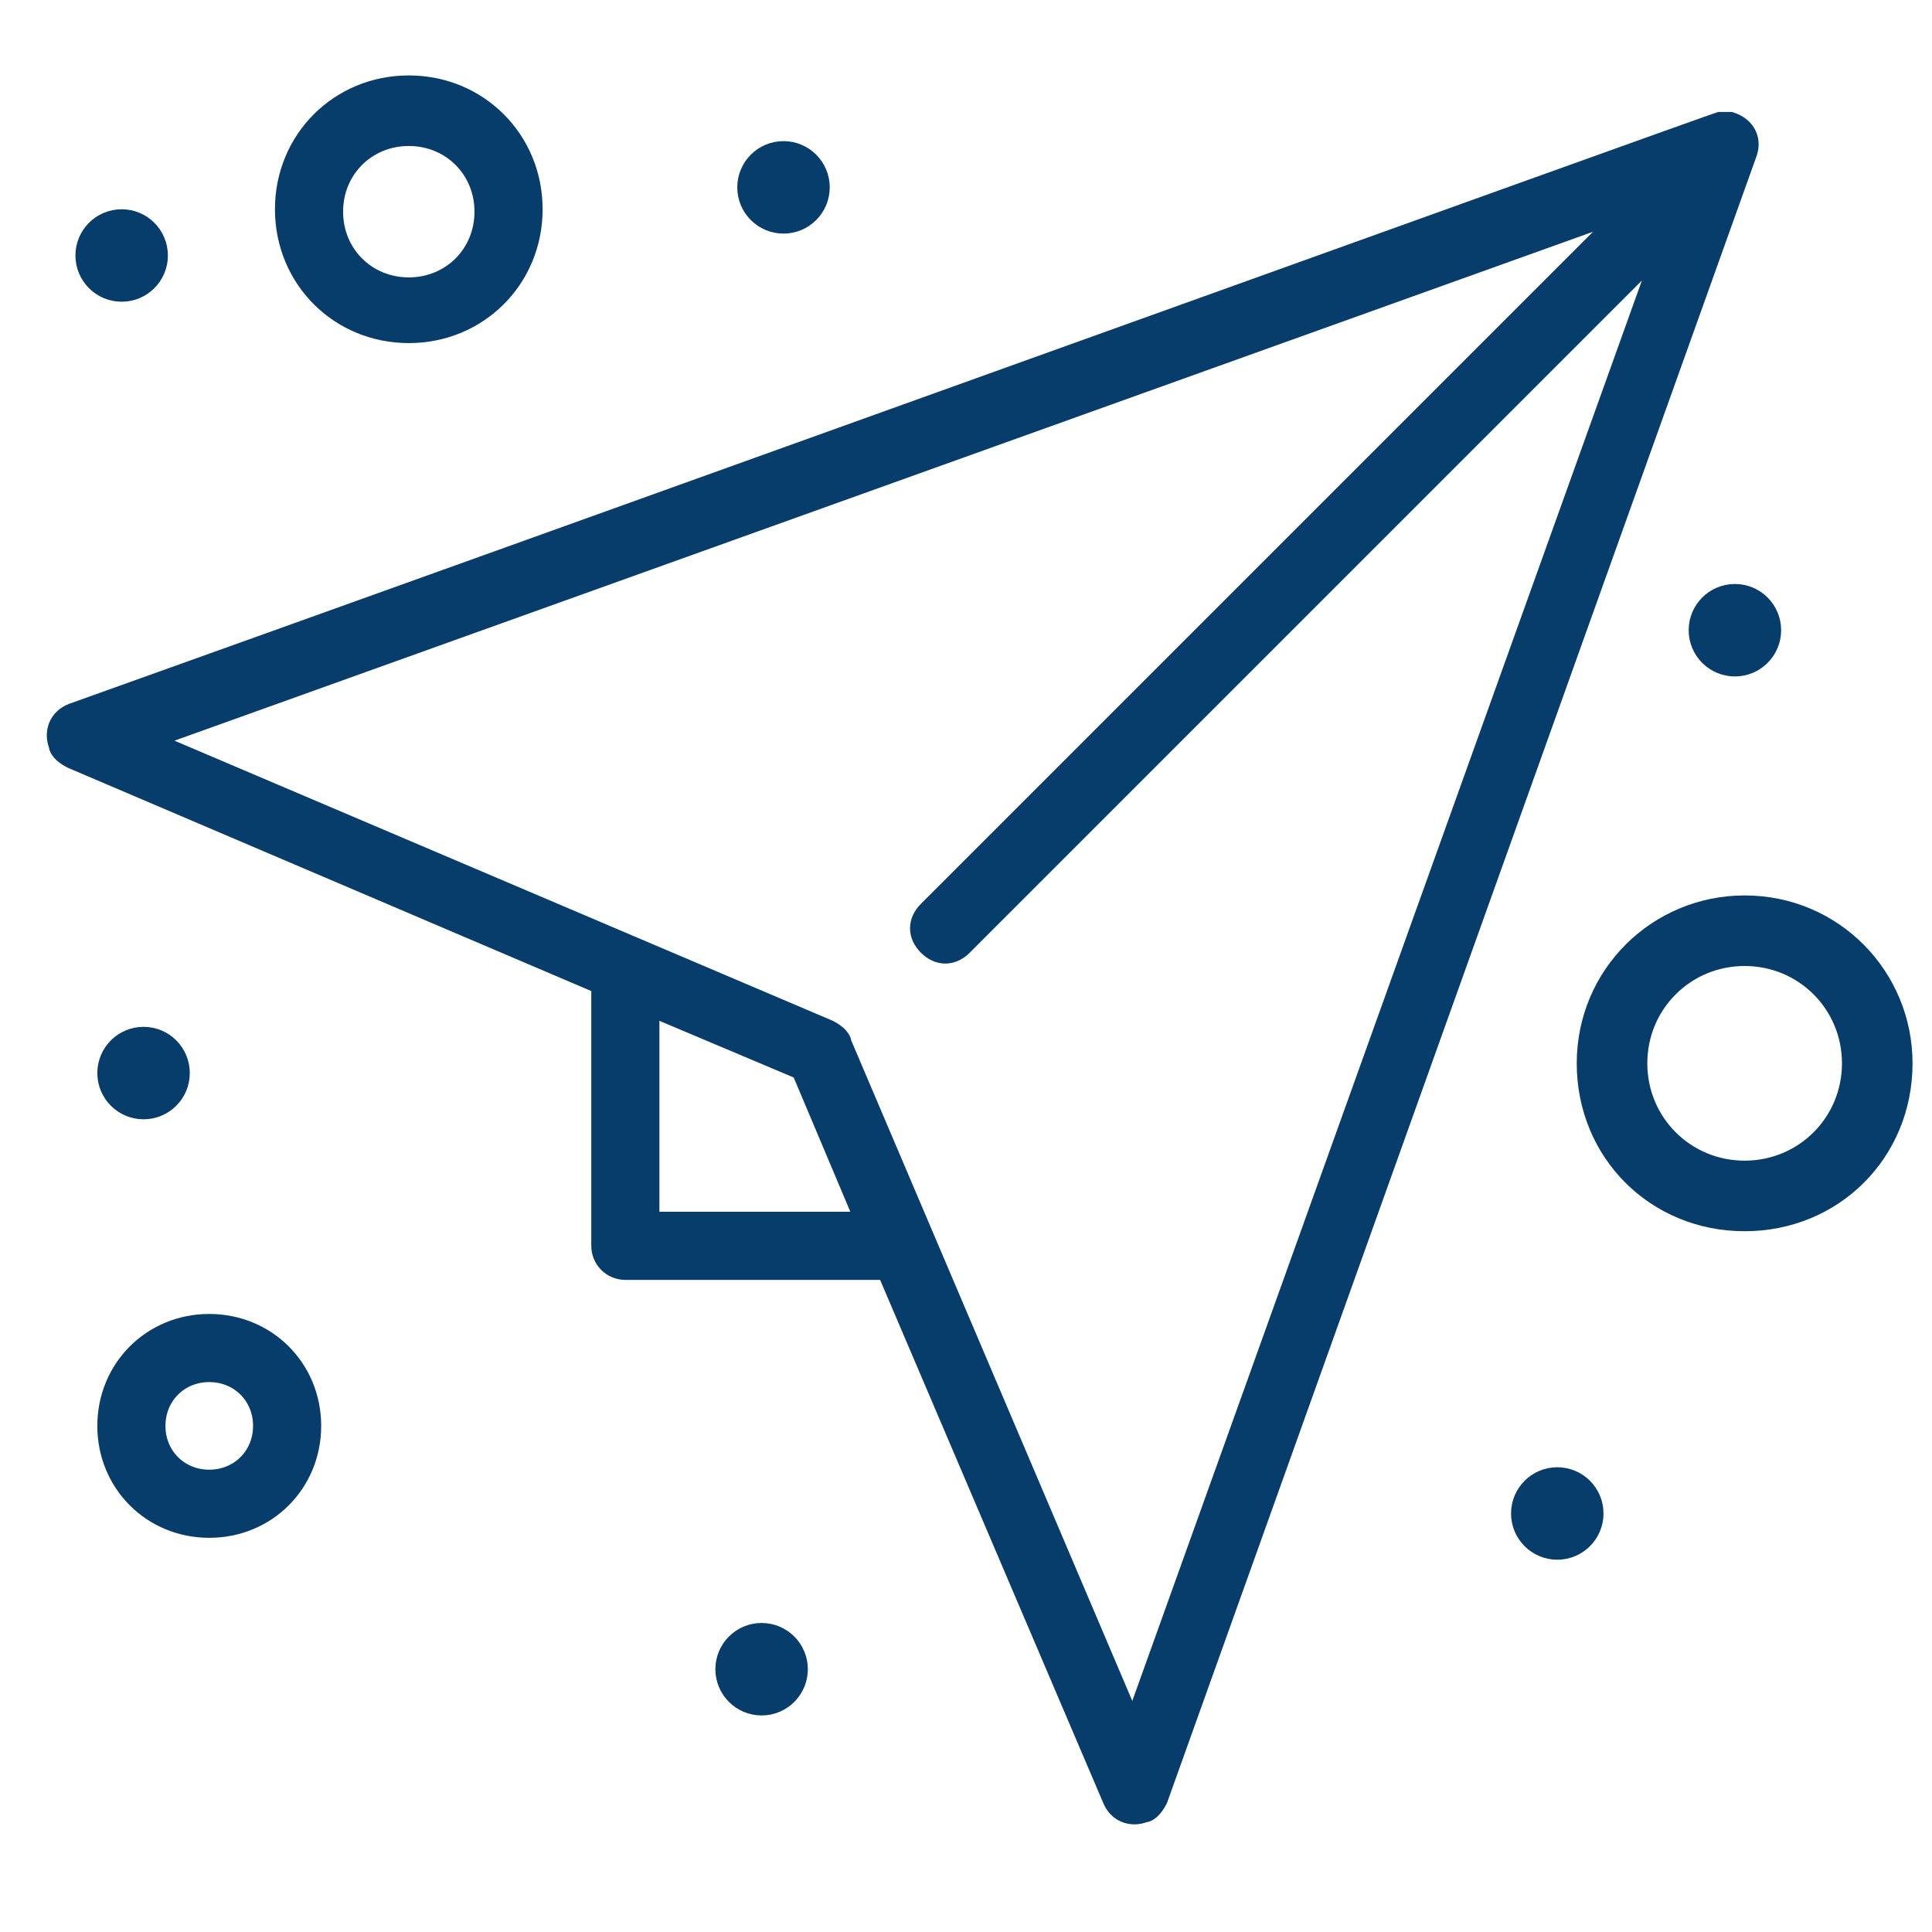
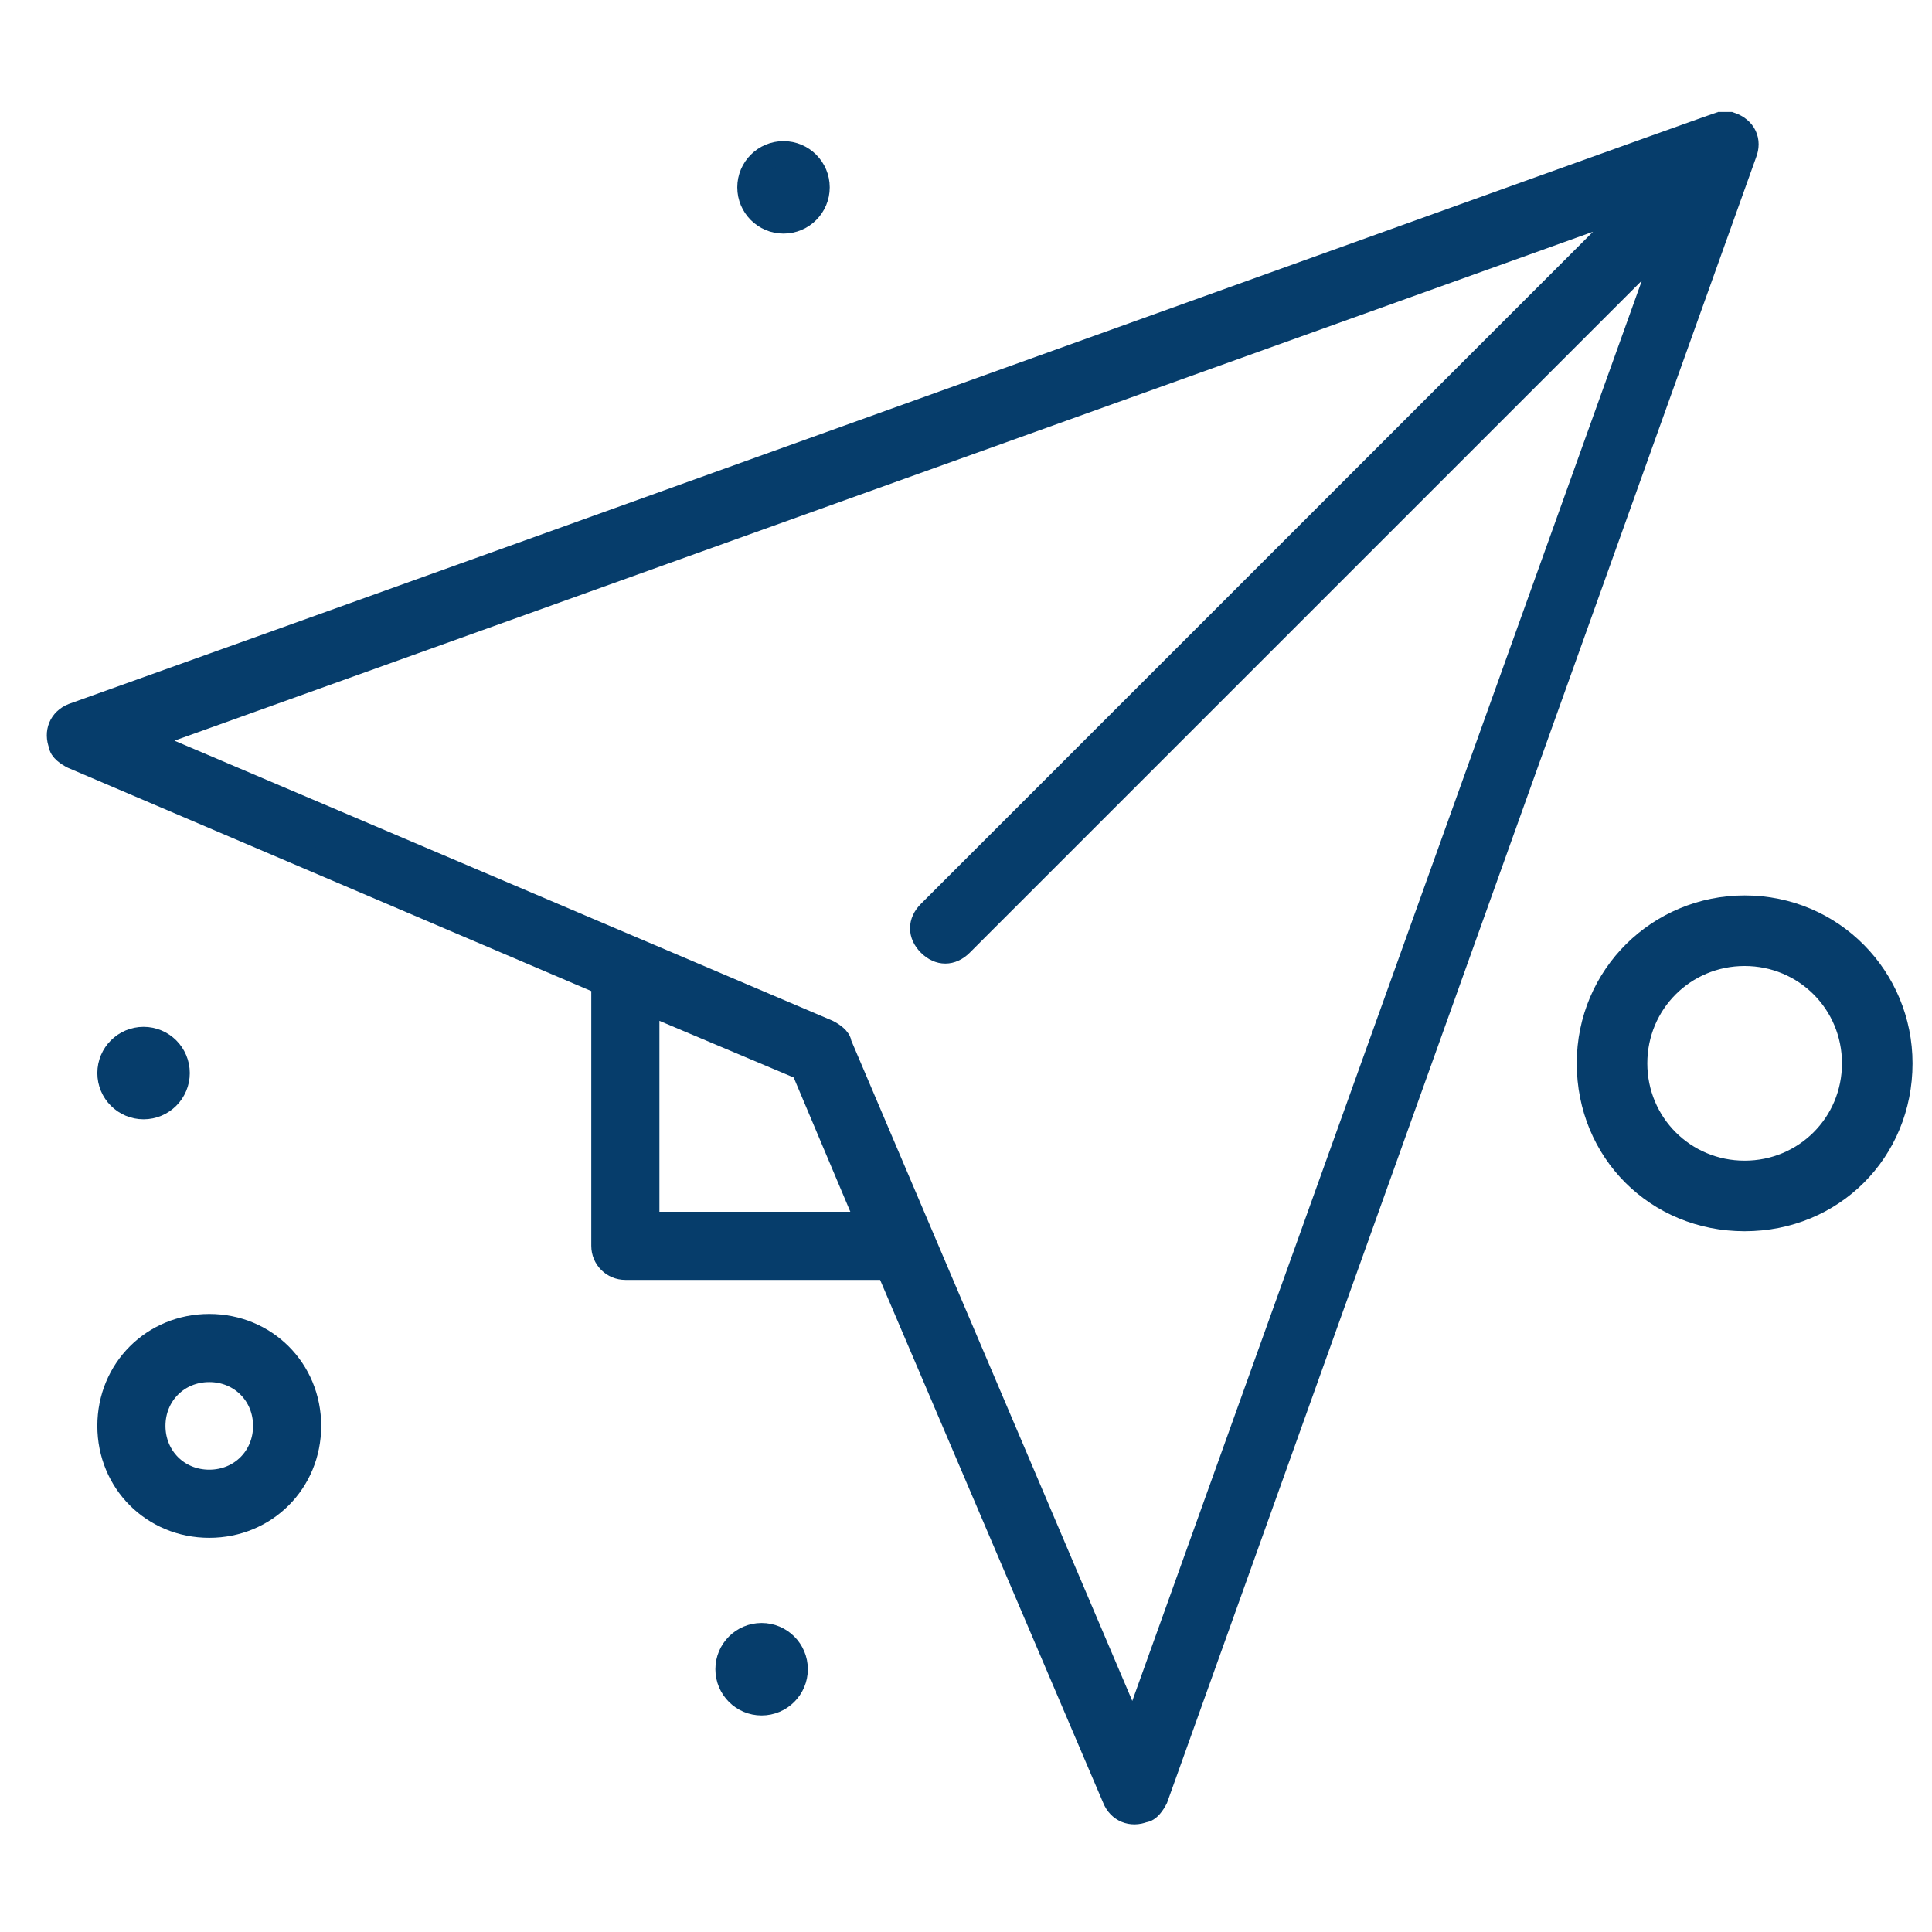
<svg xmlns="http://www.w3.org/2000/svg" id="Layer_1" version="1.1" viewBox="0 0 79.4 79.4">
  <defs>
    <style>
      .st0 {
        fill: #063d6b;
        stroke: #063d6b;
      }
    </style>
  </defs>
  <g id="Group_690">
    <g id="Group_307">
      <path id="Path_505" class="st0" d="M70.7,5.1c-.1,0-48.4,17.4-67.7,24.3-.5.2-.7.7-.5,1.2,0,.2.3.4.5.5l21.8,9.3v10.8c0,.5.4.9.9.9h10.8l9.3,21.8c.2.5.7.7,1.2.5.2,0,.4-.3.5-.5L71.7,6.3c.2-.5,0-1-.6-1.2-.1,0-.3,0-.5,0ZM26.6,50.3v-9.1l6.4,2.7,2.7,6.4h-9.1,0ZM46.5,71.1l-12-28.2c0-.2-.3-.4-.5-.5L5.8,30.4l61.6-22.1-29.2,29.2c-.4.4-.4.9,0,1.3s.9.4,1.3,0h0l29.2-29.2-22.1,61.6Z" />
      <path id="Path_506" class="st0" d="M8.6,54.5c-2.3,0-4.1,1.8-4.1,4.1s1.8,4.1,4.1,4.1c2.3,0,4.1-1.8,4.1-4.1h0c0-2.3-1.8-4.1-4.1-4.1ZM8.6,60.9c-1.3,0-2.3-1-2.3-2.3,0-1.3,1-2.3,2.3-2.3s2.3,1,2.3,2.3h0c0,1.3-1,2.3-2.3,2.3h0Z" />
-       <path id="Path_507" class="st0" d="M16.8,13.6c2.8,0,5-2.2,5-5s-2.2-5-5-5c-2.8,0-5,2.2-5,5h0c0,2.8,2.2,5,5,5ZM16.8,5.5c1.8,0,3.2,1.4,3.2,3.2s-1.4,3.2-3.2,3.2c-1.8,0-3.2-1.4-3.2-3.2,0-1.8,1.4-3.2,3.2-3.2Z" />
      <path id="Path_508" class="st0" d="M71.7,37.3c-3.5,0-6.4,2.8-6.4,6.4s2.8,6.4,6.4,6.4,6.4-2.8,6.4-6.4c0-3.5-2.8-6.4-6.4-6.4ZM71.7,48.2c-2.5,0-4.5-2-4.5-4.5s2-4.5,4.5-4.5,4.5,2,4.5,4.5h0c0,2.5-2,4.5-4.5,4.5Z" />
-       <circle id="Ellipse_24" class="st0" cx="5" cy="10.5" r="1.4" />
      <circle id="Ellipse_25" class="st0" cx="32.2" cy="7.7" r="1.4" />
-       <circle id="Ellipse_26" class="st0" cx="71.3" cy="25.9" r="1.4" />
-       <circle id="Ellipse_27" class="st0" cx="64" cy="62.2" r="1.4" />
      <circle id="Ellipse_28" class="st0" cx="31.3" cy="68.6" r="1.4" />
      <circle id="Ellipse_29" class="st0" cx="5.9" cy="44.1" r="1.4" />
    </g>
  </g>
</svg>